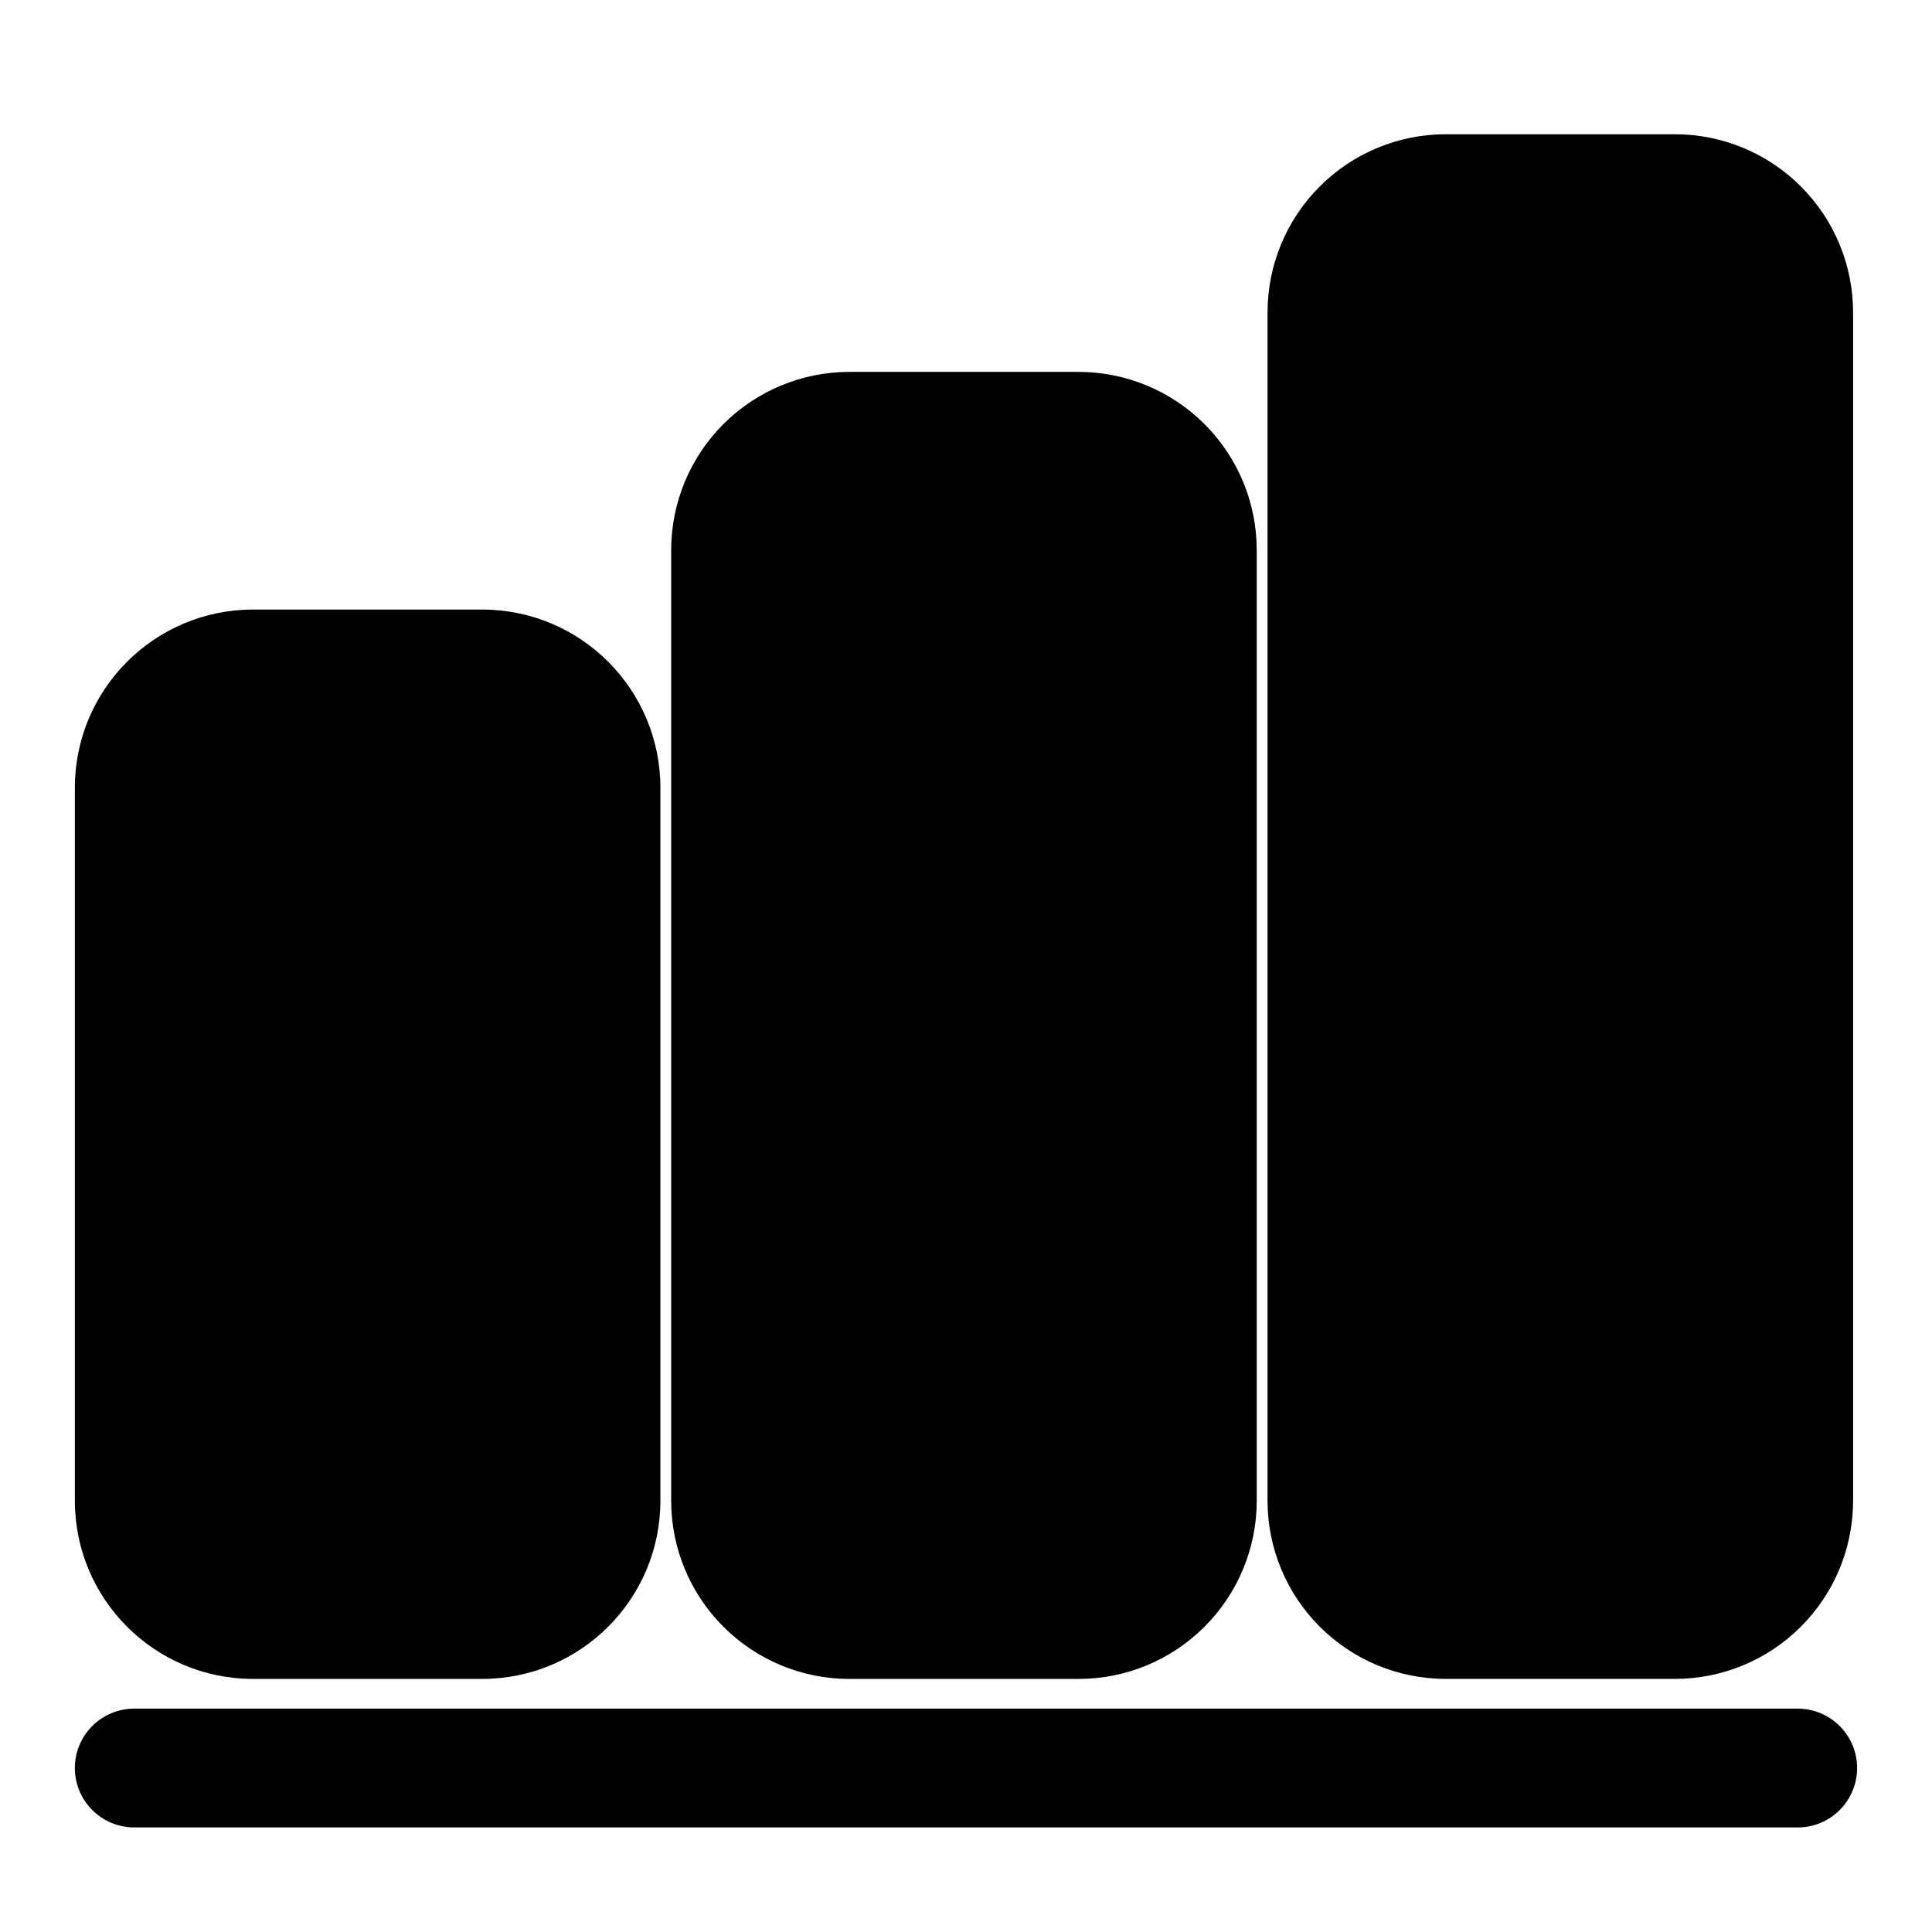
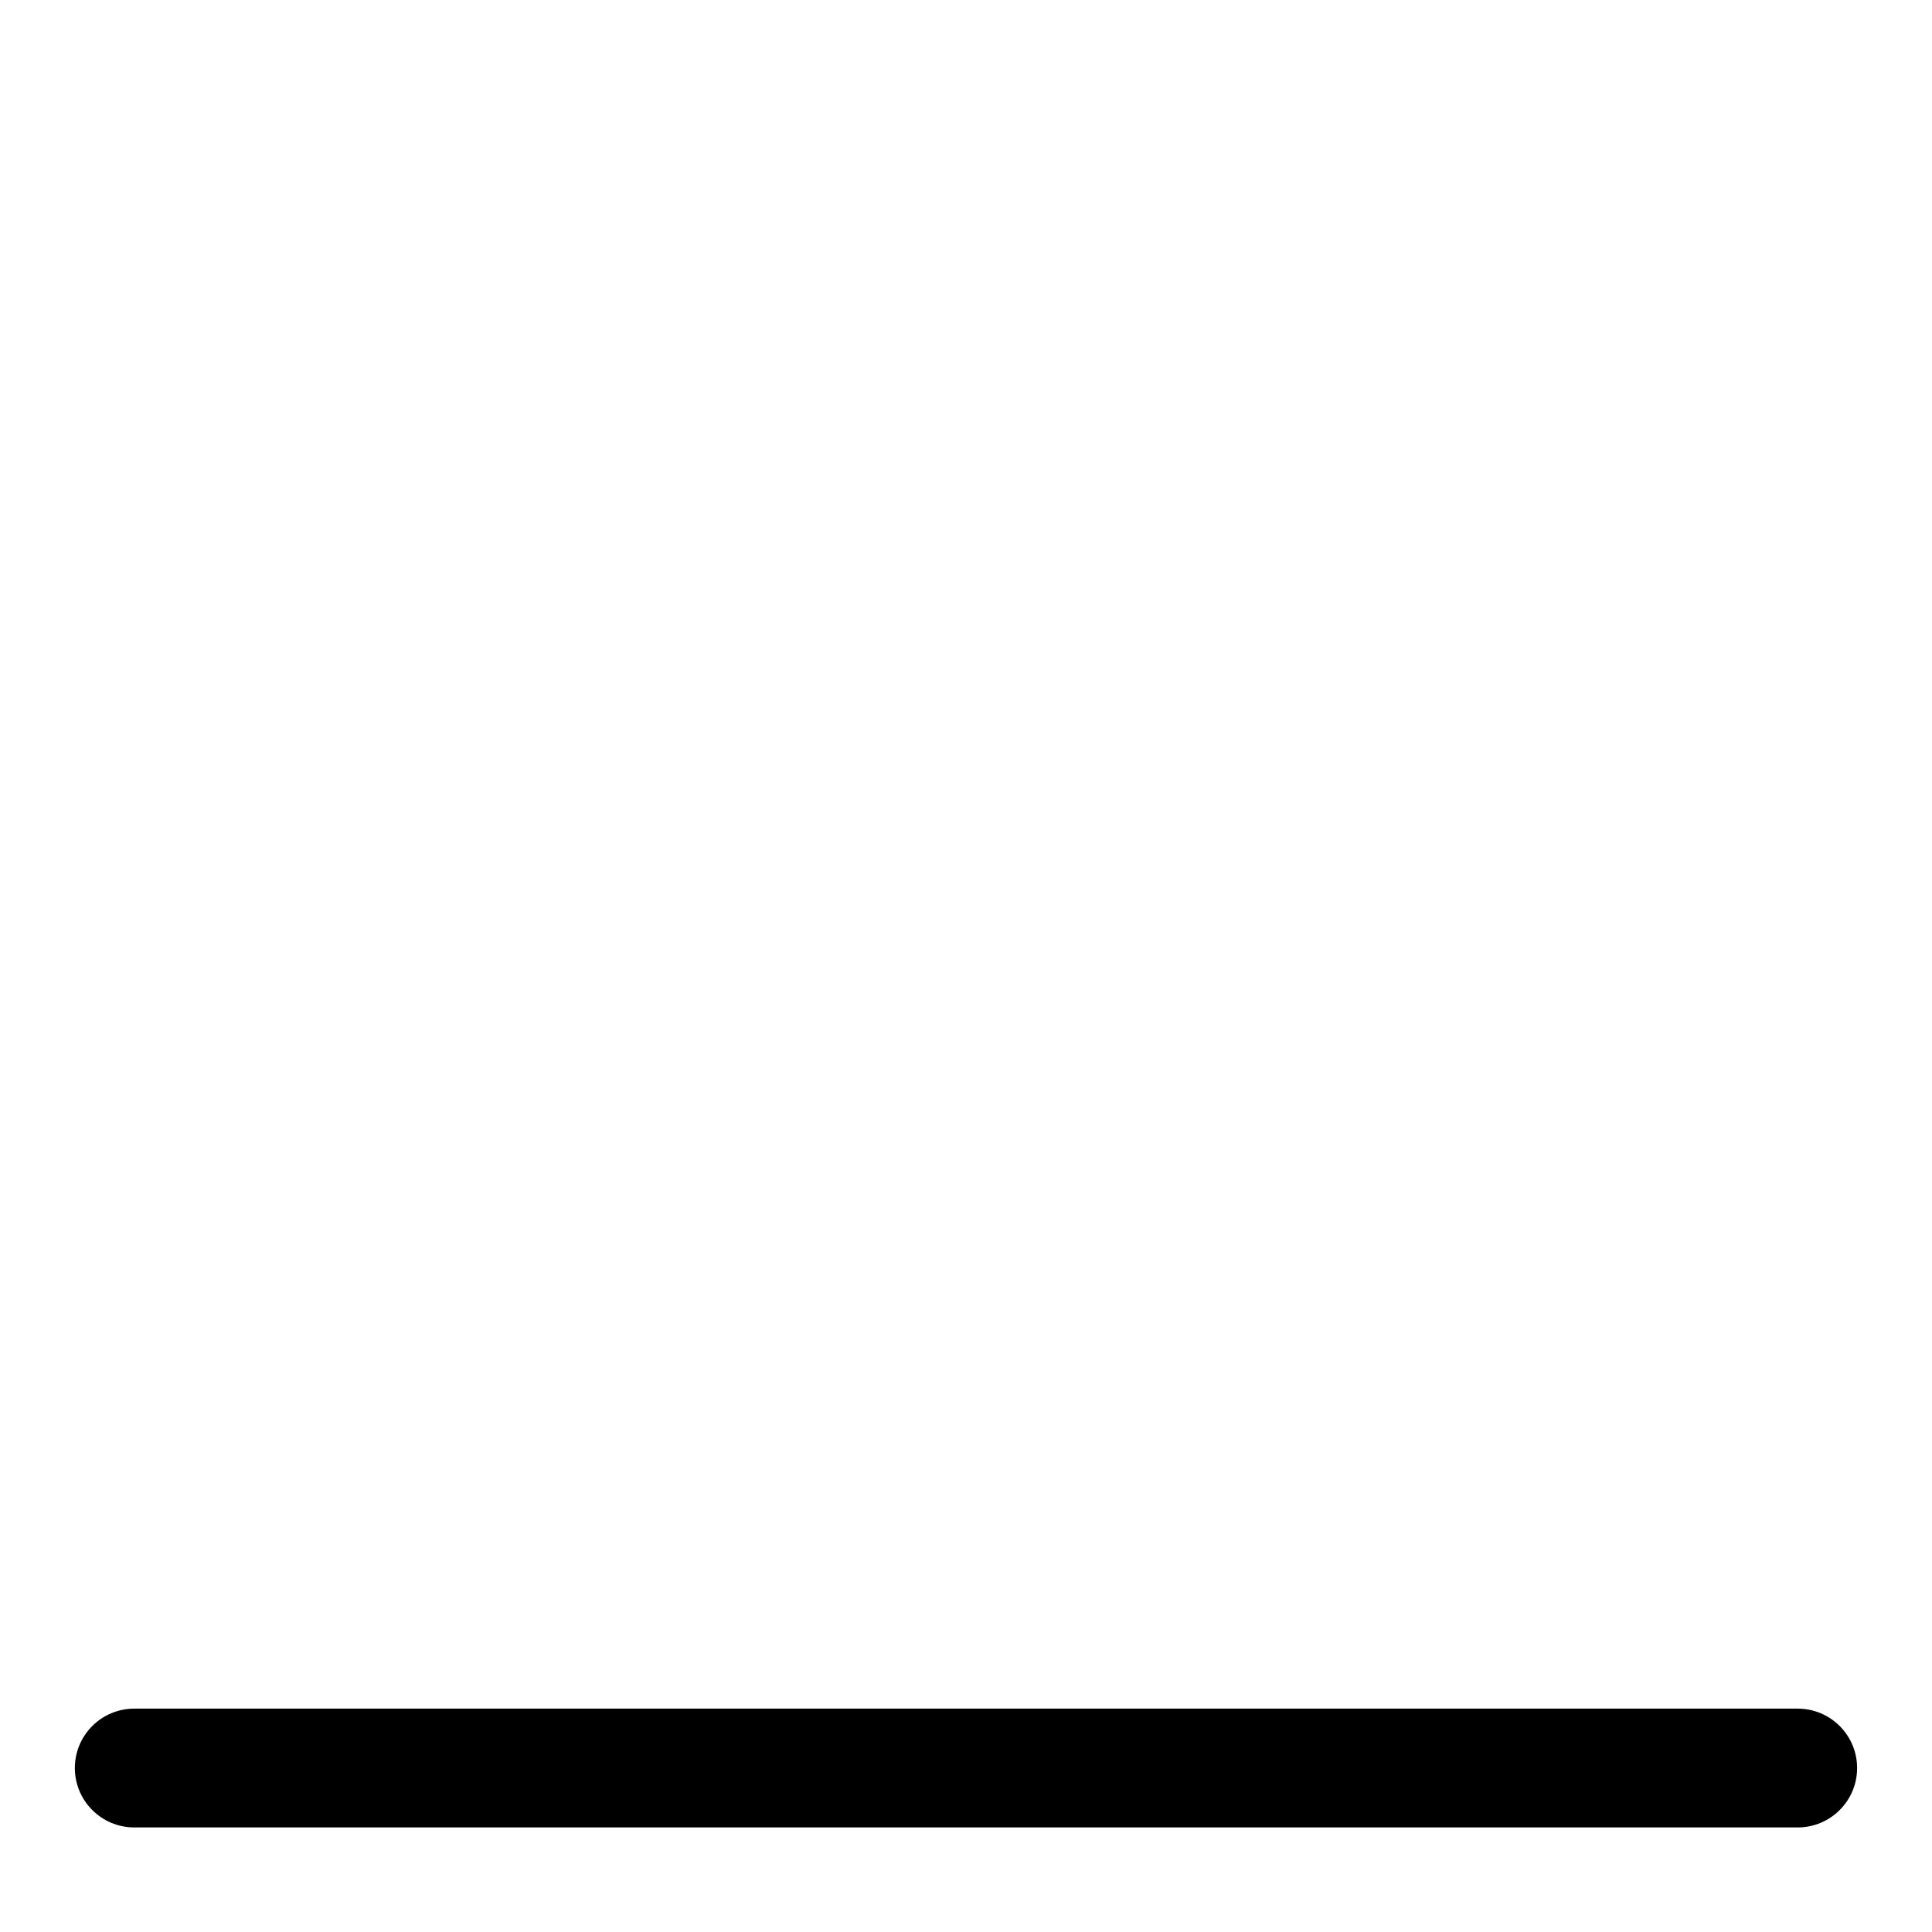
<svg xmlns="http://www.w3.org/2000/svg" fill="#000000" width="800px" height="800px" version="1.1" viewBox="144 144 512 512">
  <g fill-rule="evenodd">
-     <path d="m319.01 352.77c0-26.086-21.145-47.23-47.23-47.23h-60.711c-26.086 0-47.23 21.145-47.23 47.23v188.93c0 26.086 21.145 47.23 47.23 47.23h60.711c26.086 0 47.23-21.145 47.23-47.23z" />
-     <path d="m477.05 289.79c0-12.531-4.977-24.547-13.84-33.395-8.848-8.863-20.859-13.84-33.395-13.84h-60.711c-12.531 0-24.547 4.977-33.395 13.84-8.863 8.848-13.84 20.859-13.84 33.395v251.91c0 12.531 4.977 24.547 13.84 33.395 8.848 8.863 20.859 13.84 33.395 13.84h60.711c12.531 0 24.547-4.977 33.395-13.84 8.863-8.848 13.84-20.859 13.84-33.395z" />
-     <path d="m635.09 226.81c0-12.531-4.977-24.547-13.84-33.395-8.848-8.863-20.859-13.84-33.395-13.84h-60.711c-12.531 0-24.547 4.977-33.395 13.84-8.863 8.848-13.84 20.859-13.84 33.395v314.88c0 12.531 4.977 24.547 13.84 33.395 8.848 8.863 20.859 13.84 33.395 13.84h60.711c12.531 0 24.547-4.977 33.395-13.84 8.863-8.848 13.84-20.859 13.84-33.395z" />
    <path d="m179.58 628.29h440.83c8.691 0 15.742-7.055 15.742-15.742 0-8.691-7.055-15.742-15.742-15.742h-440.83c-8.691 0-15.742 7.055-15.742 15.742 0 8.691 7.055 15.742 15.742 15.742z" />
  </g>
</svg>